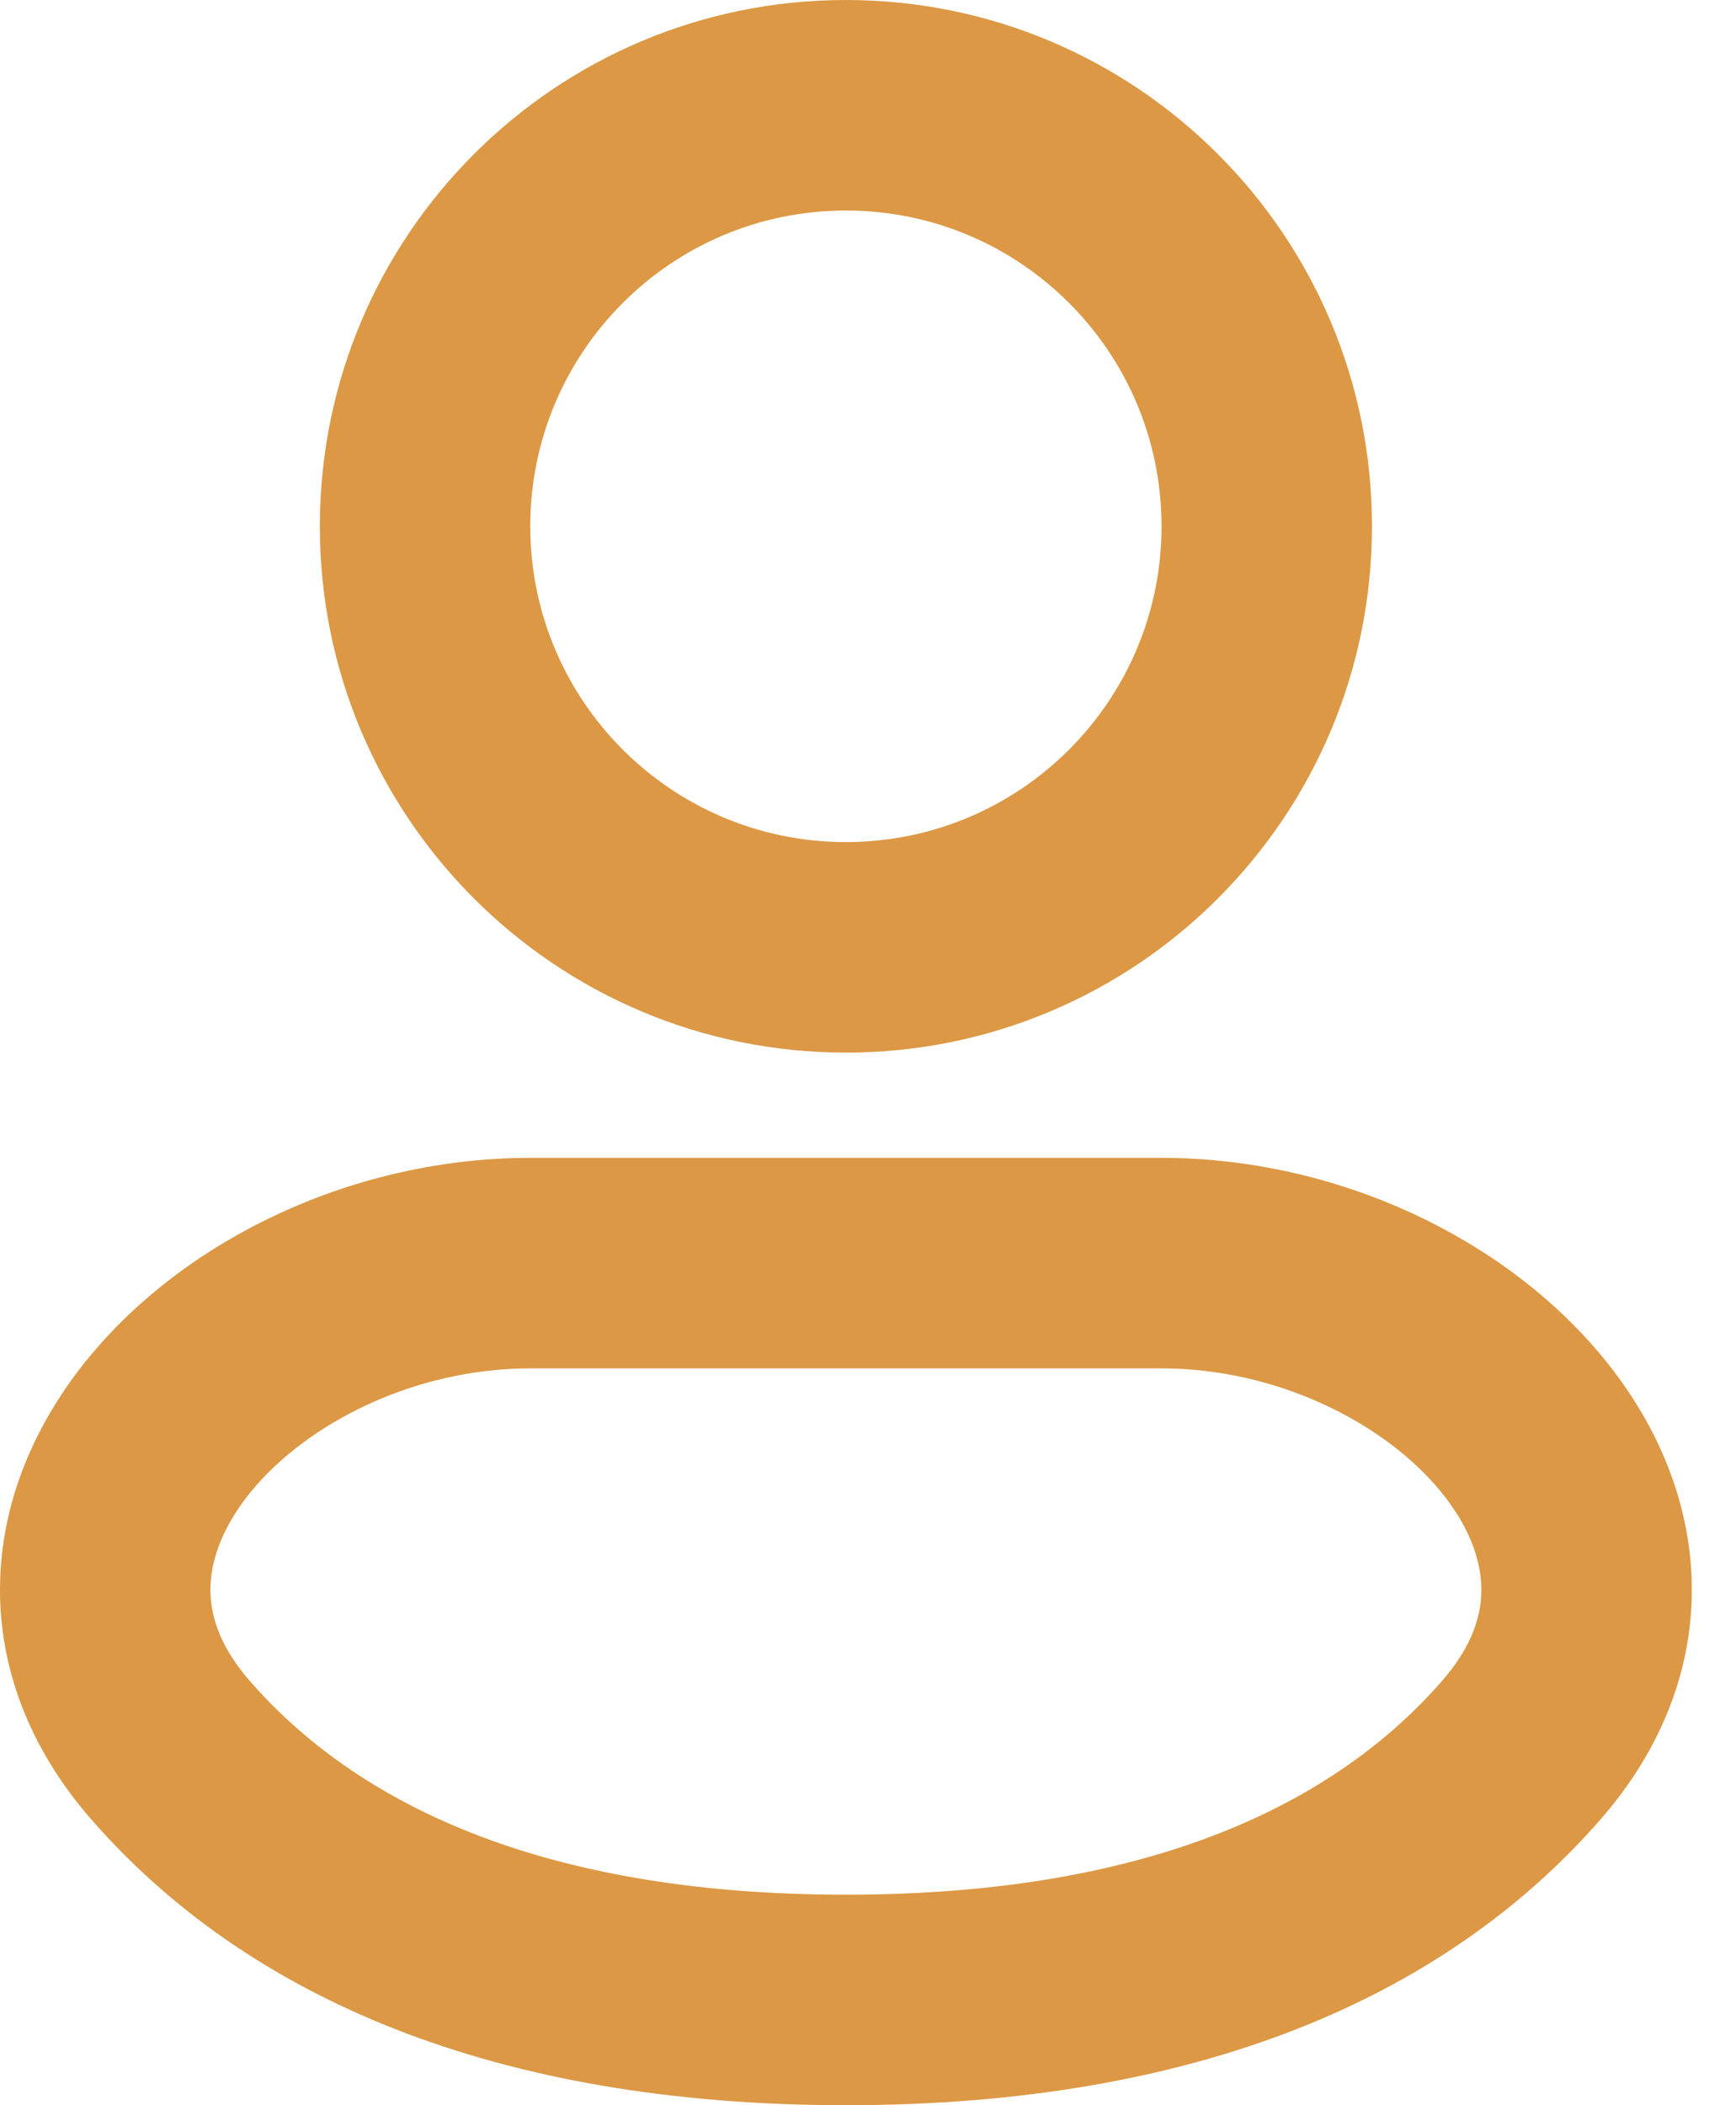
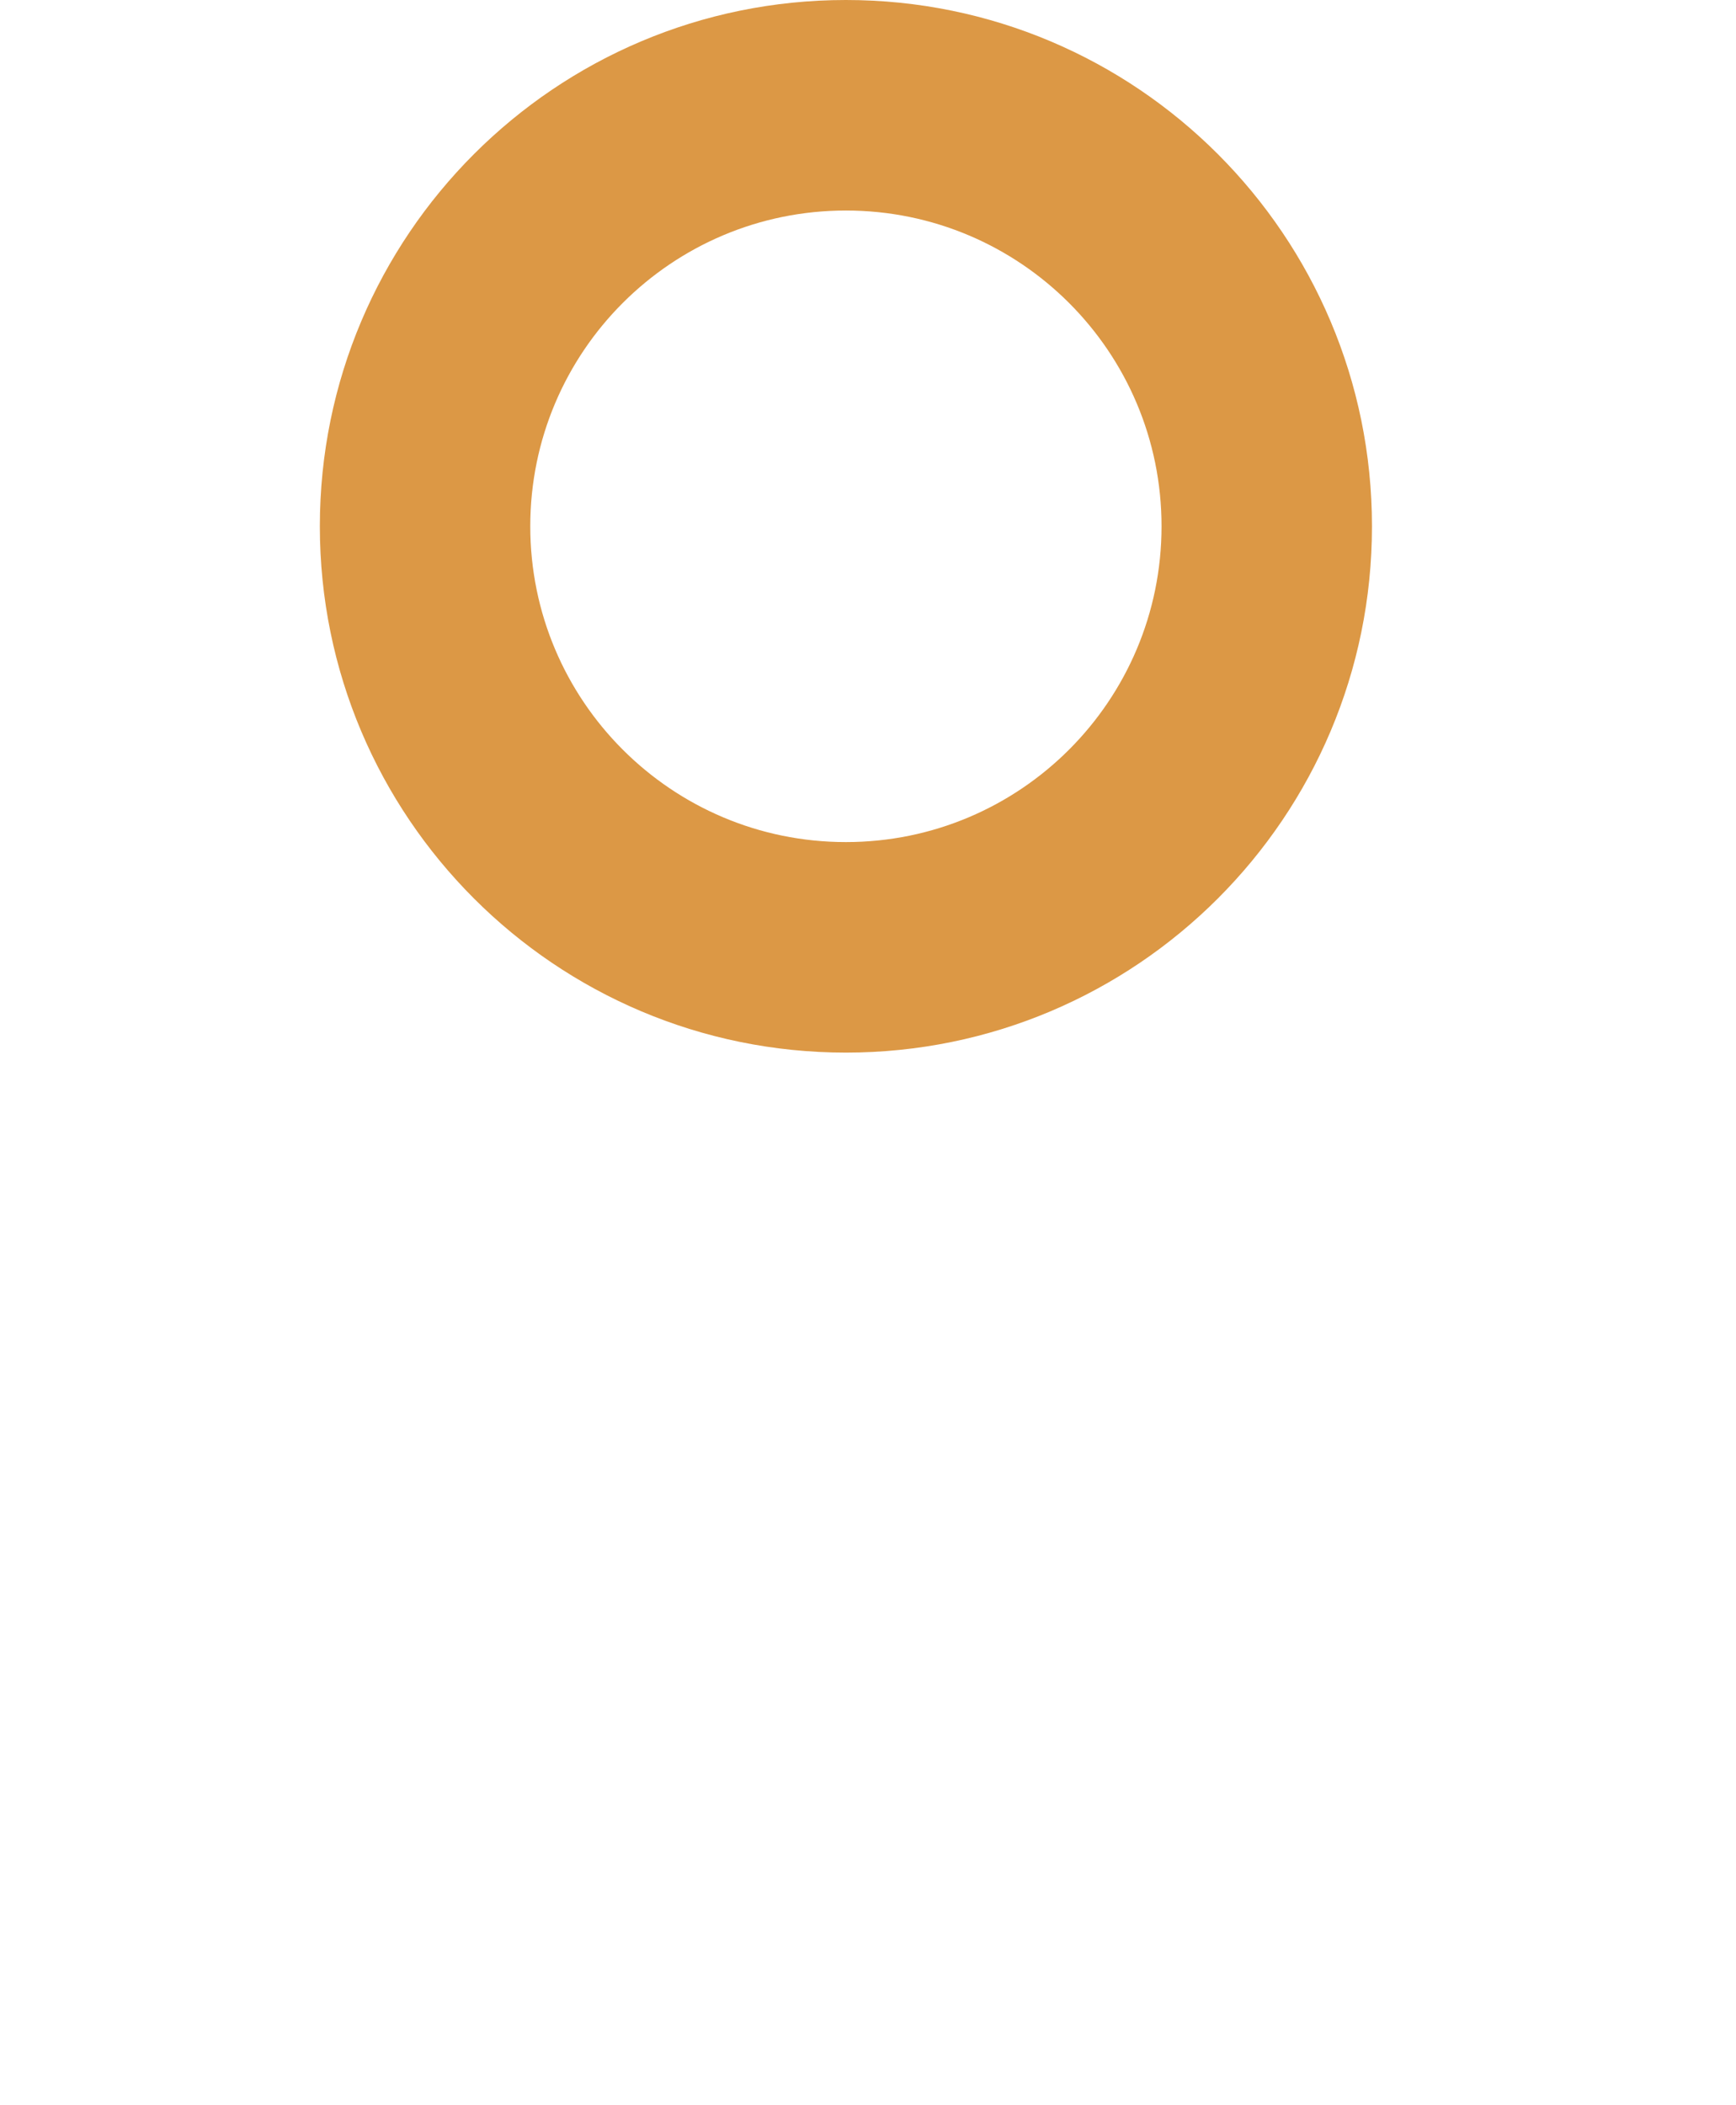
<svg xmlns="http://www.w3.org/2000/svg" width="33" height="40" viewBox="0 0 33 40" fill="none">
  <path fill-rule="evenodd" clip-rule="evenodd" d="M16.08 4C12.766 4 10.08 6.686 10.08 10C10.08 13.314 12.766 16 16.08 16C19.394 16 22.08 13.314 22.08 10C22.08 6.686 19.394 4 16.08 4ZM6.08 10C6.08 4.477 10.557 0 16.08 0C21.603 0 26.08 4.477 26.08 10C26.08 15.523 21.603 20 16.08 20C10.557 20 6.08 15.523 6.08 10Z" fill="#DC9845" />
-   <path fill-rule="evenodd" clip-rule="evenodd" d="M16.08 36C10.222 36 6.749 34.228 4.751 31.942C4.142 31.245 3.983 30.633 4.001 30.13C4.021 29.594 4.253 28.974 4.774 28.338C5.846 27.033 7.883 26 10.08 26H22.08C24.277 26 26.314 27.033 27.386 28.338C27.907 28.974 28.139 29.594 28.158 30.13C28.177 30.633 28.018 31.245 27.409 31.942C25.411 34.228 21.938 36 16.08 36ZM1.739 34.574C4.684 37.943 9.386 40 16.08 40C22.773 40 27.476 37.943 30.421 34.574C31.629 33.192 32.215 31.607 32.156 29.984C32.097 28.394 31.429 26.96 30.477 25.801C28.604 23.517 25.405 22 22.08 22H10.08C6.754 22 3.556 23.517 1.682 25.801C0.731 26.96 0.062 28.394 0.004 29.984C-0.055 31.607 0.531 33.192 1.739 34.574Z" fill="#DC9845" />
</svg>